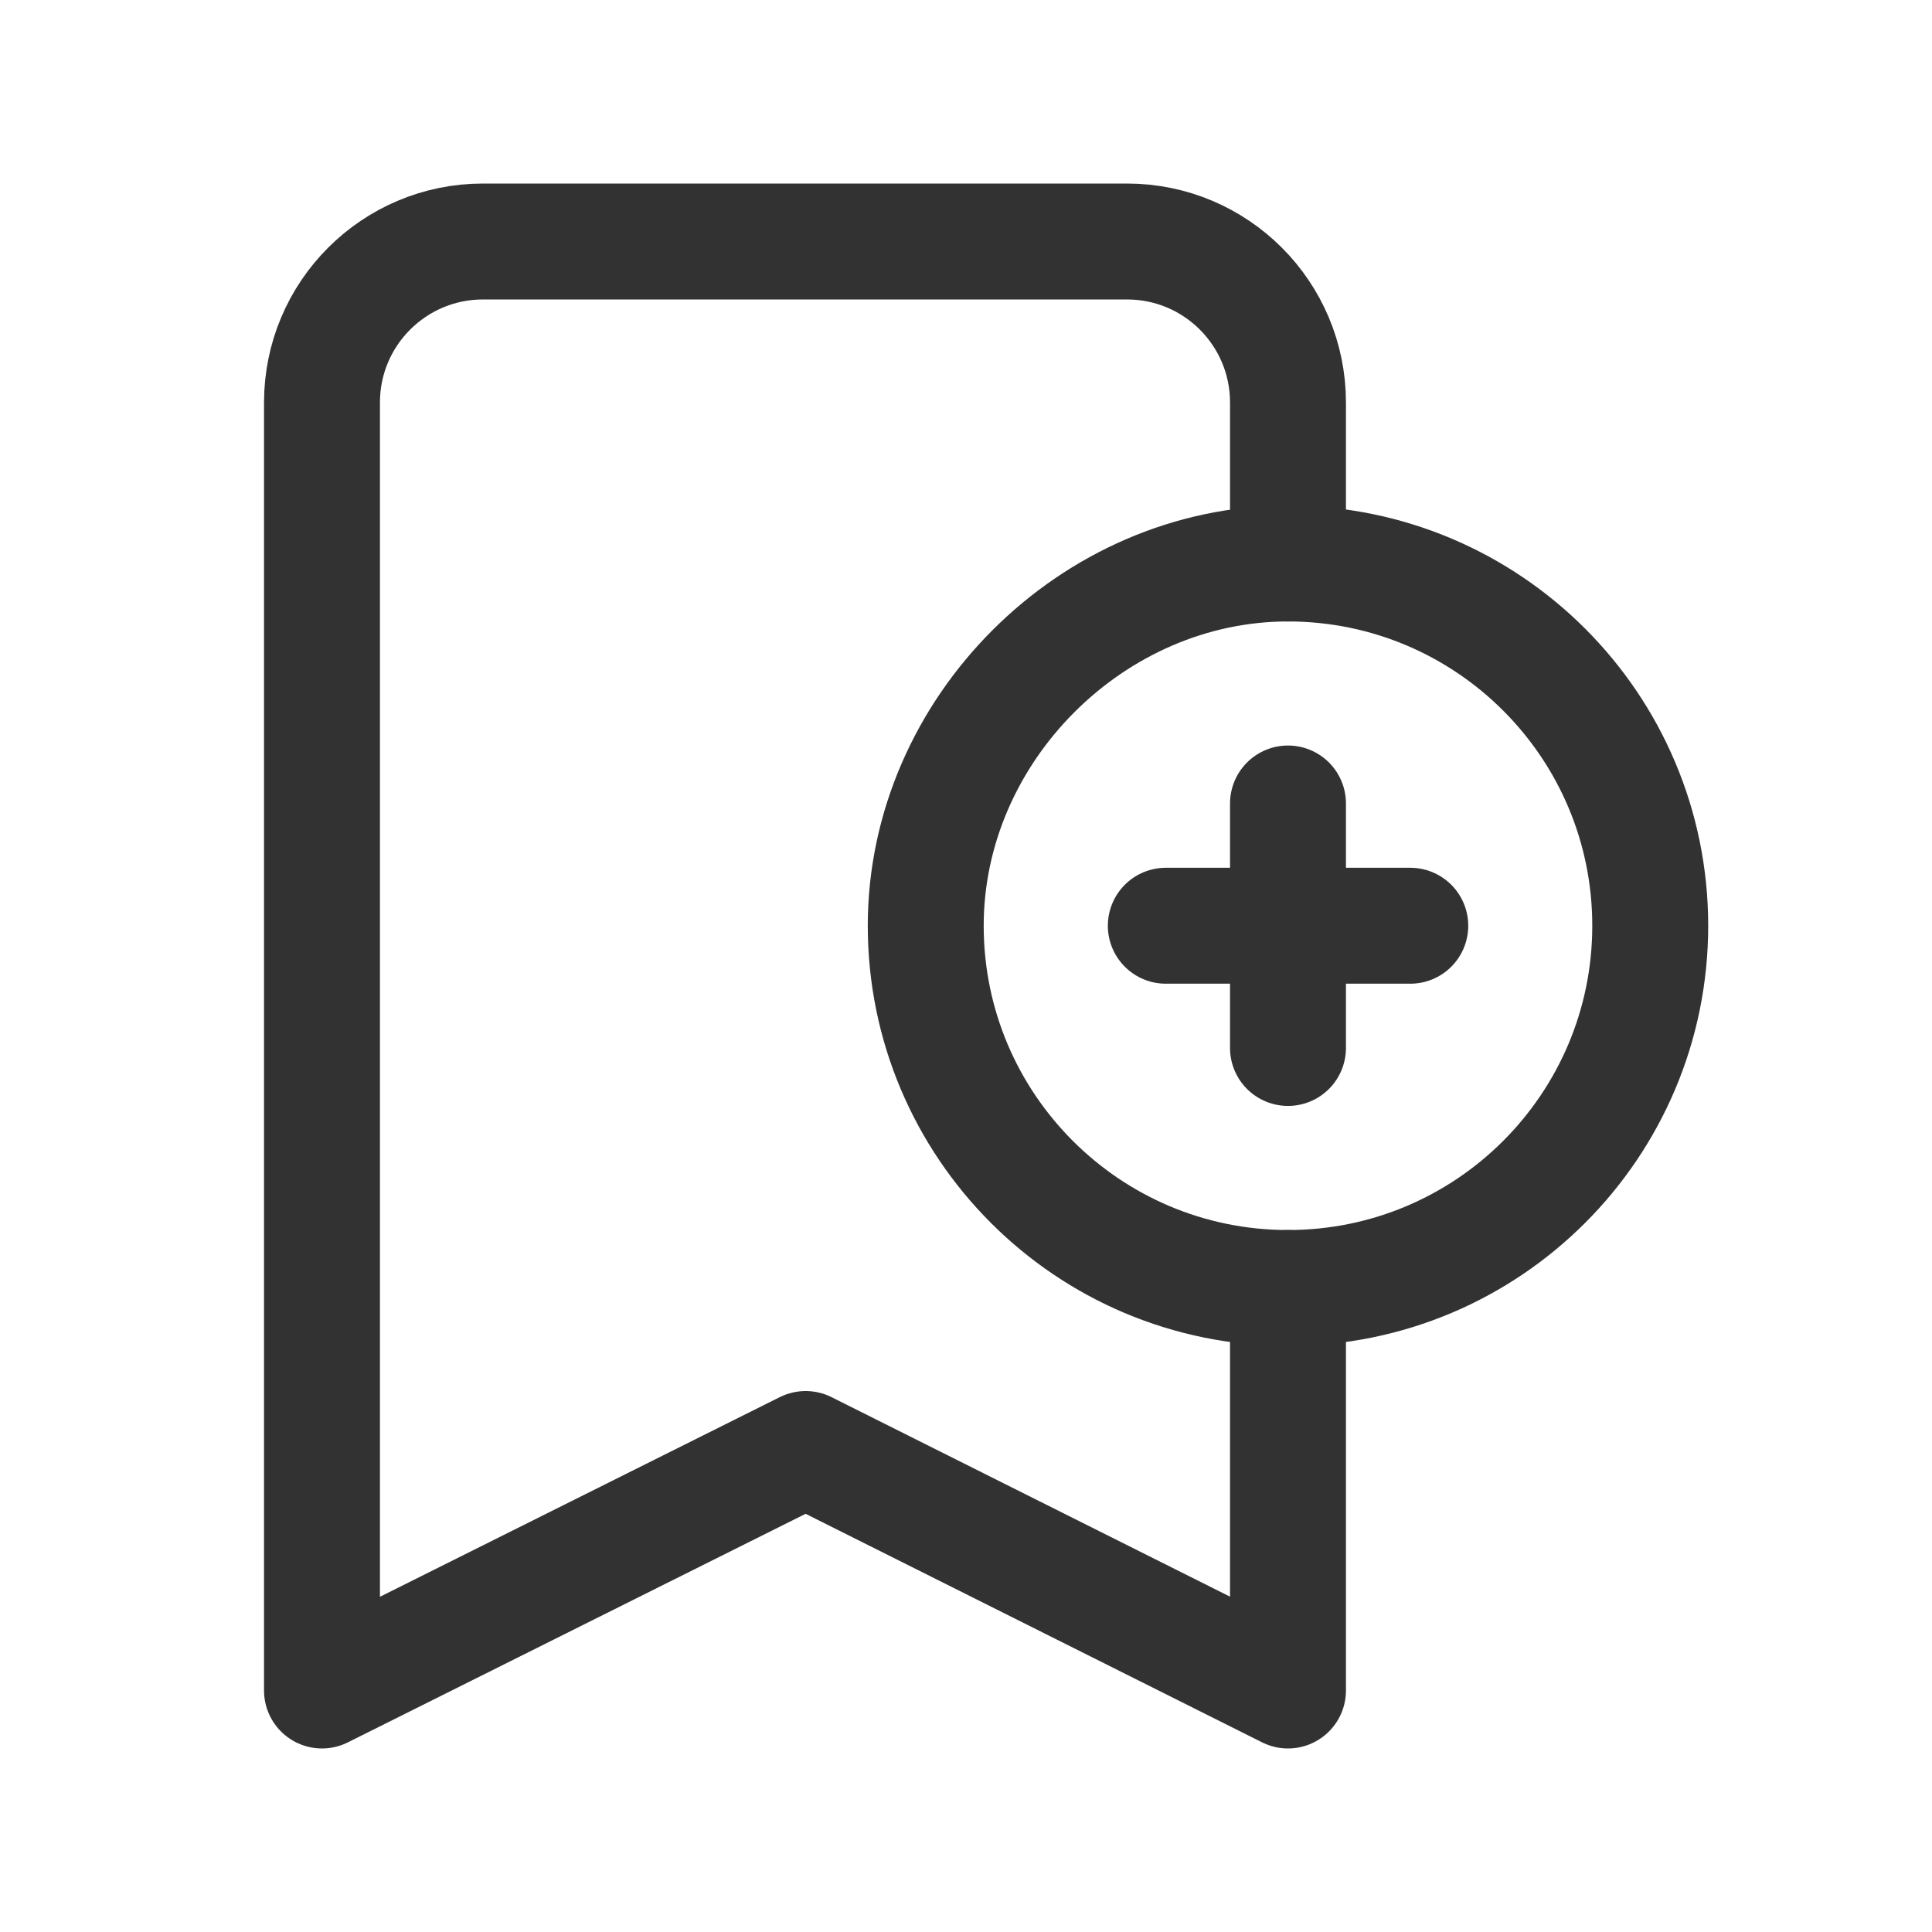
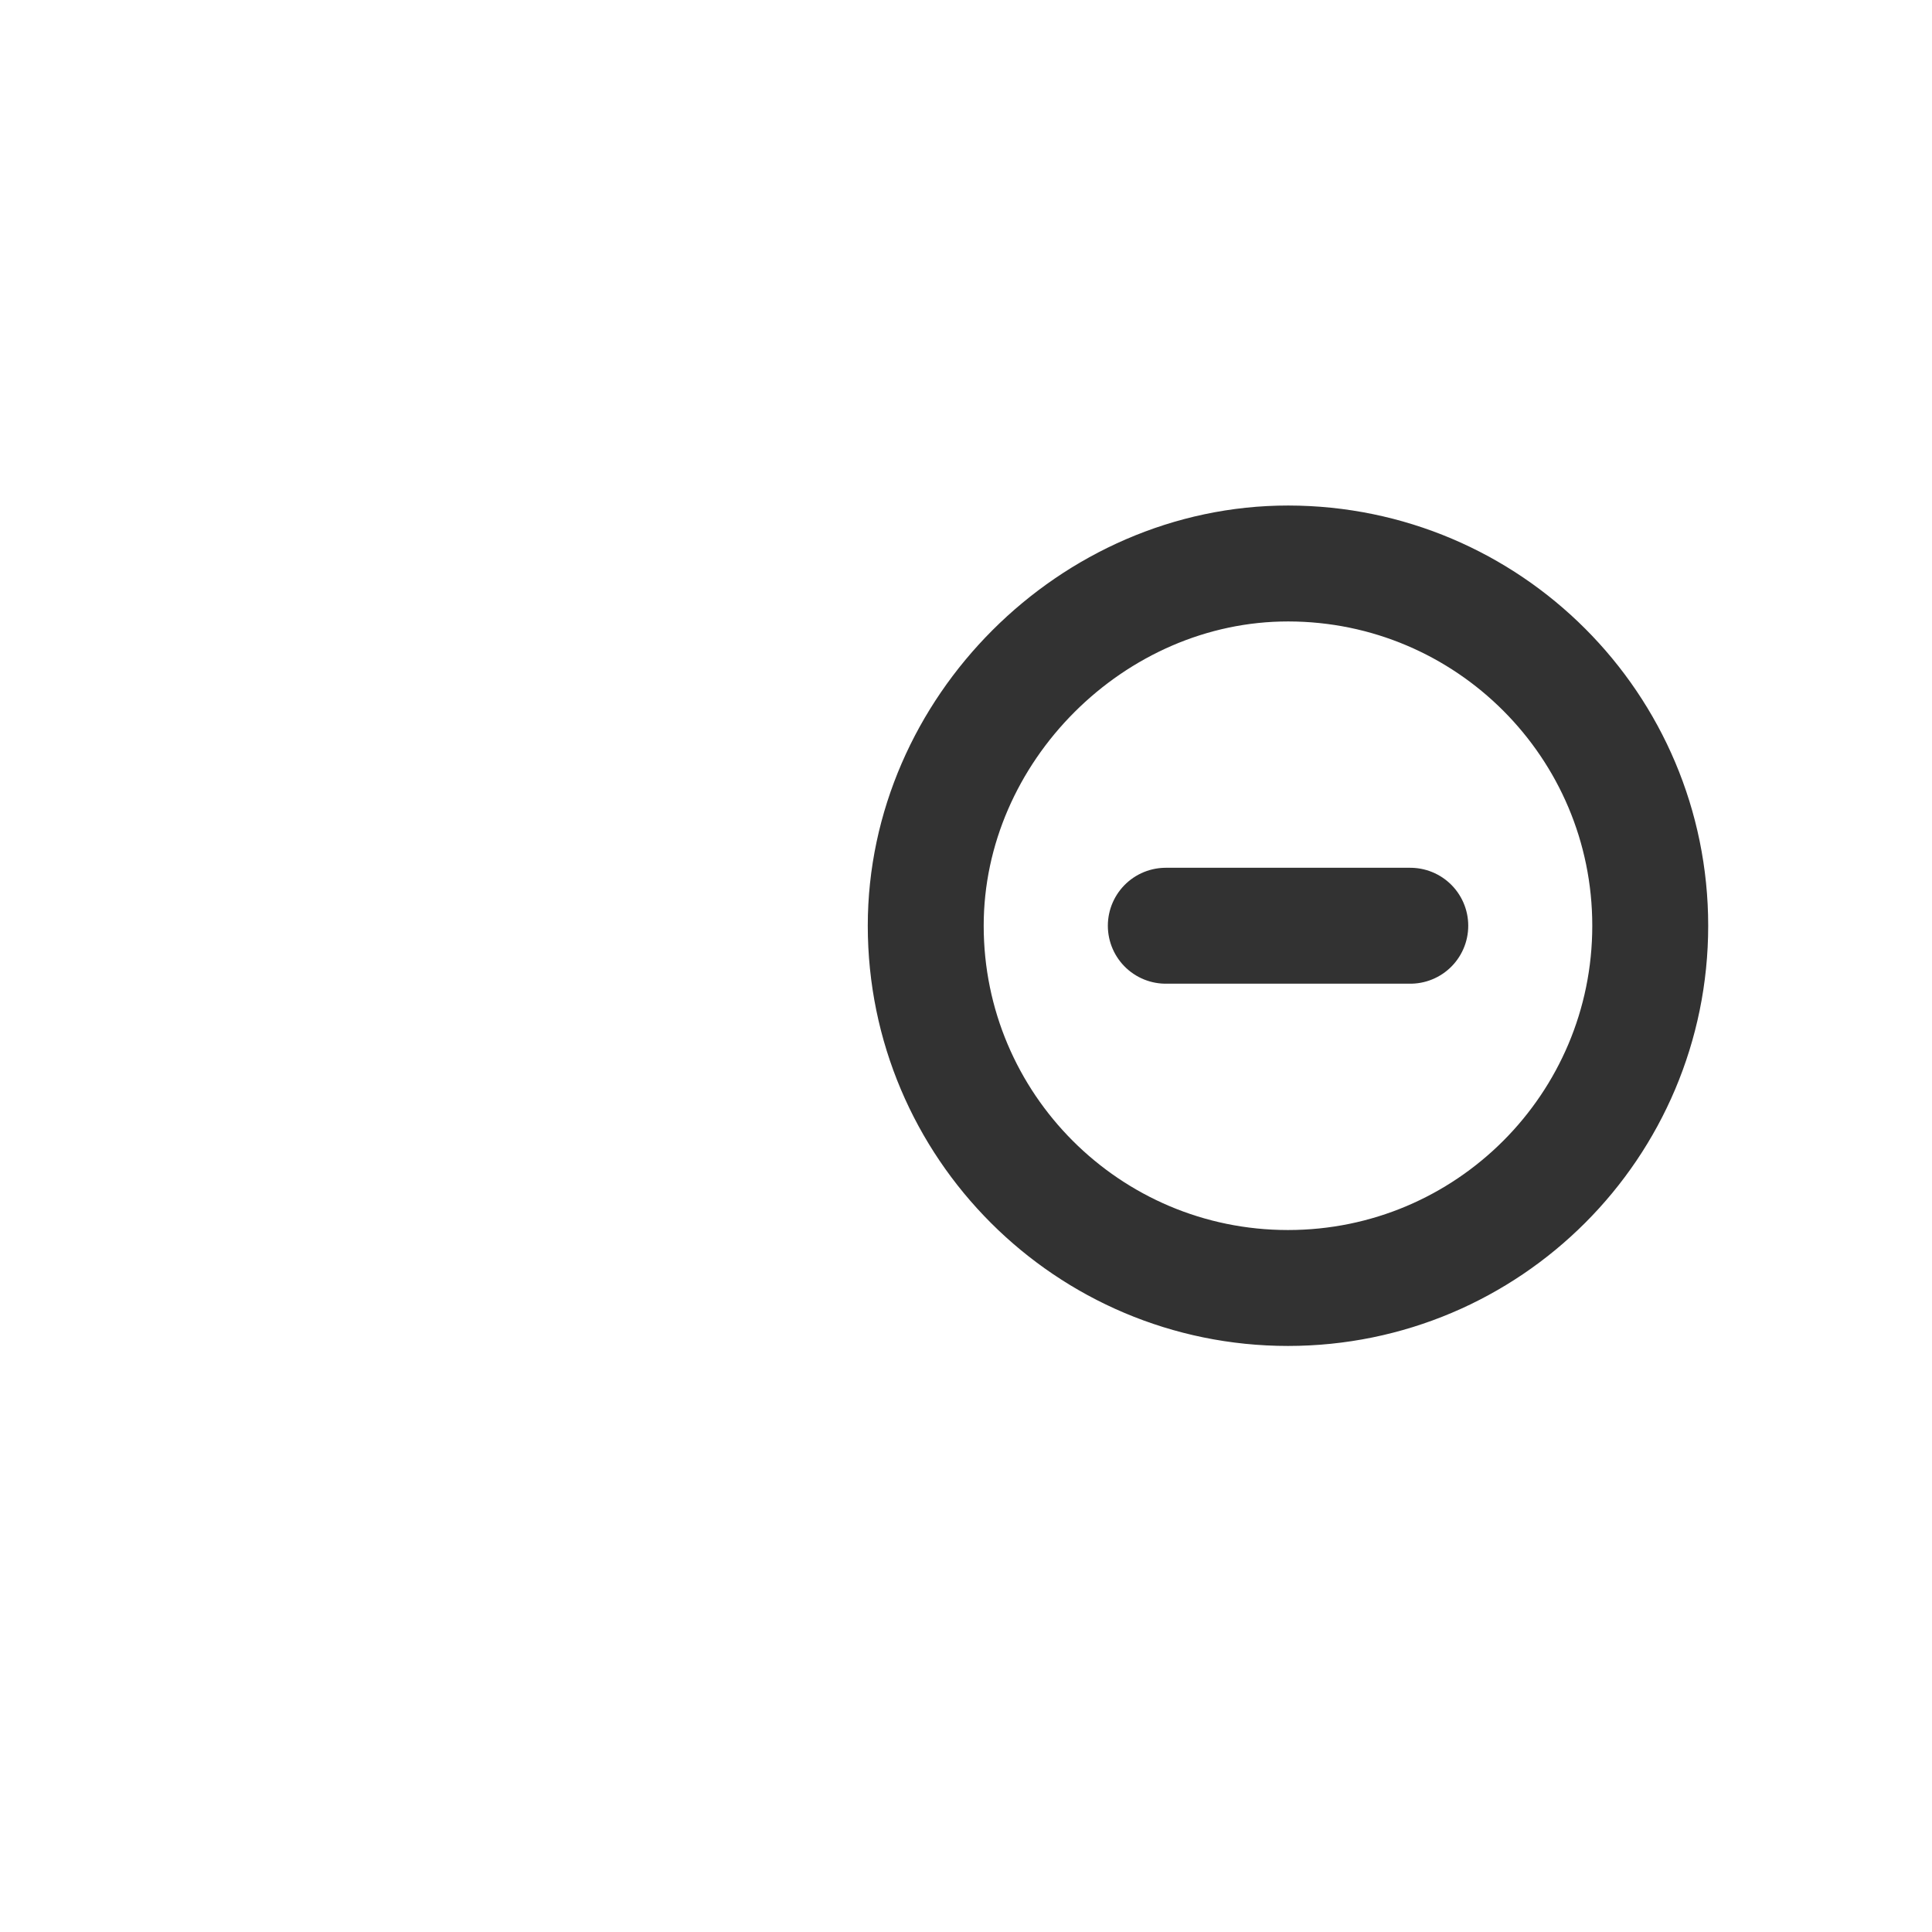
<svg xmlns="http://www.w3.org/2000/svg" width="50" height="50" viewBox="0 0 50 50" fill="none">
-   <path d="M33.333 33.333V43.75L20.85 37.5L8.333 43.75V10.417C8.333 8.115 10.198 6.25 12.5 6.25H29.167C31.469 6.25 33.333 8.115 33.333 10.417V14.583" stroke="#323232" stroke-width="3" stroke-linecap="round" stroke-linejoin="round" />
  <path d="M33.333 33.333C28.156 33.333 23.958 29.135 23.958 23.958C23.958 18.887 28.271 14.579 33.34 14.583C38.515 14.588 42.708 18.783 42.708 23.958C42.708 29.135 38.513 33.333 33.333 33.333" stroke="#323232" stroke-width="3" stroke-linecap="round" stroke-linejoin="round" />
-   <path d="M33.333 20.794V27.121" stroke="#323232" stroke-width="3" stroke-linecap="round" stroke-linejoin="round" />
  <path d="M36.498 23.958H30.171" stroke="#323232" stroke-width="3" stroke-linecap="round" stroke-linejoin="round" />
</svg>